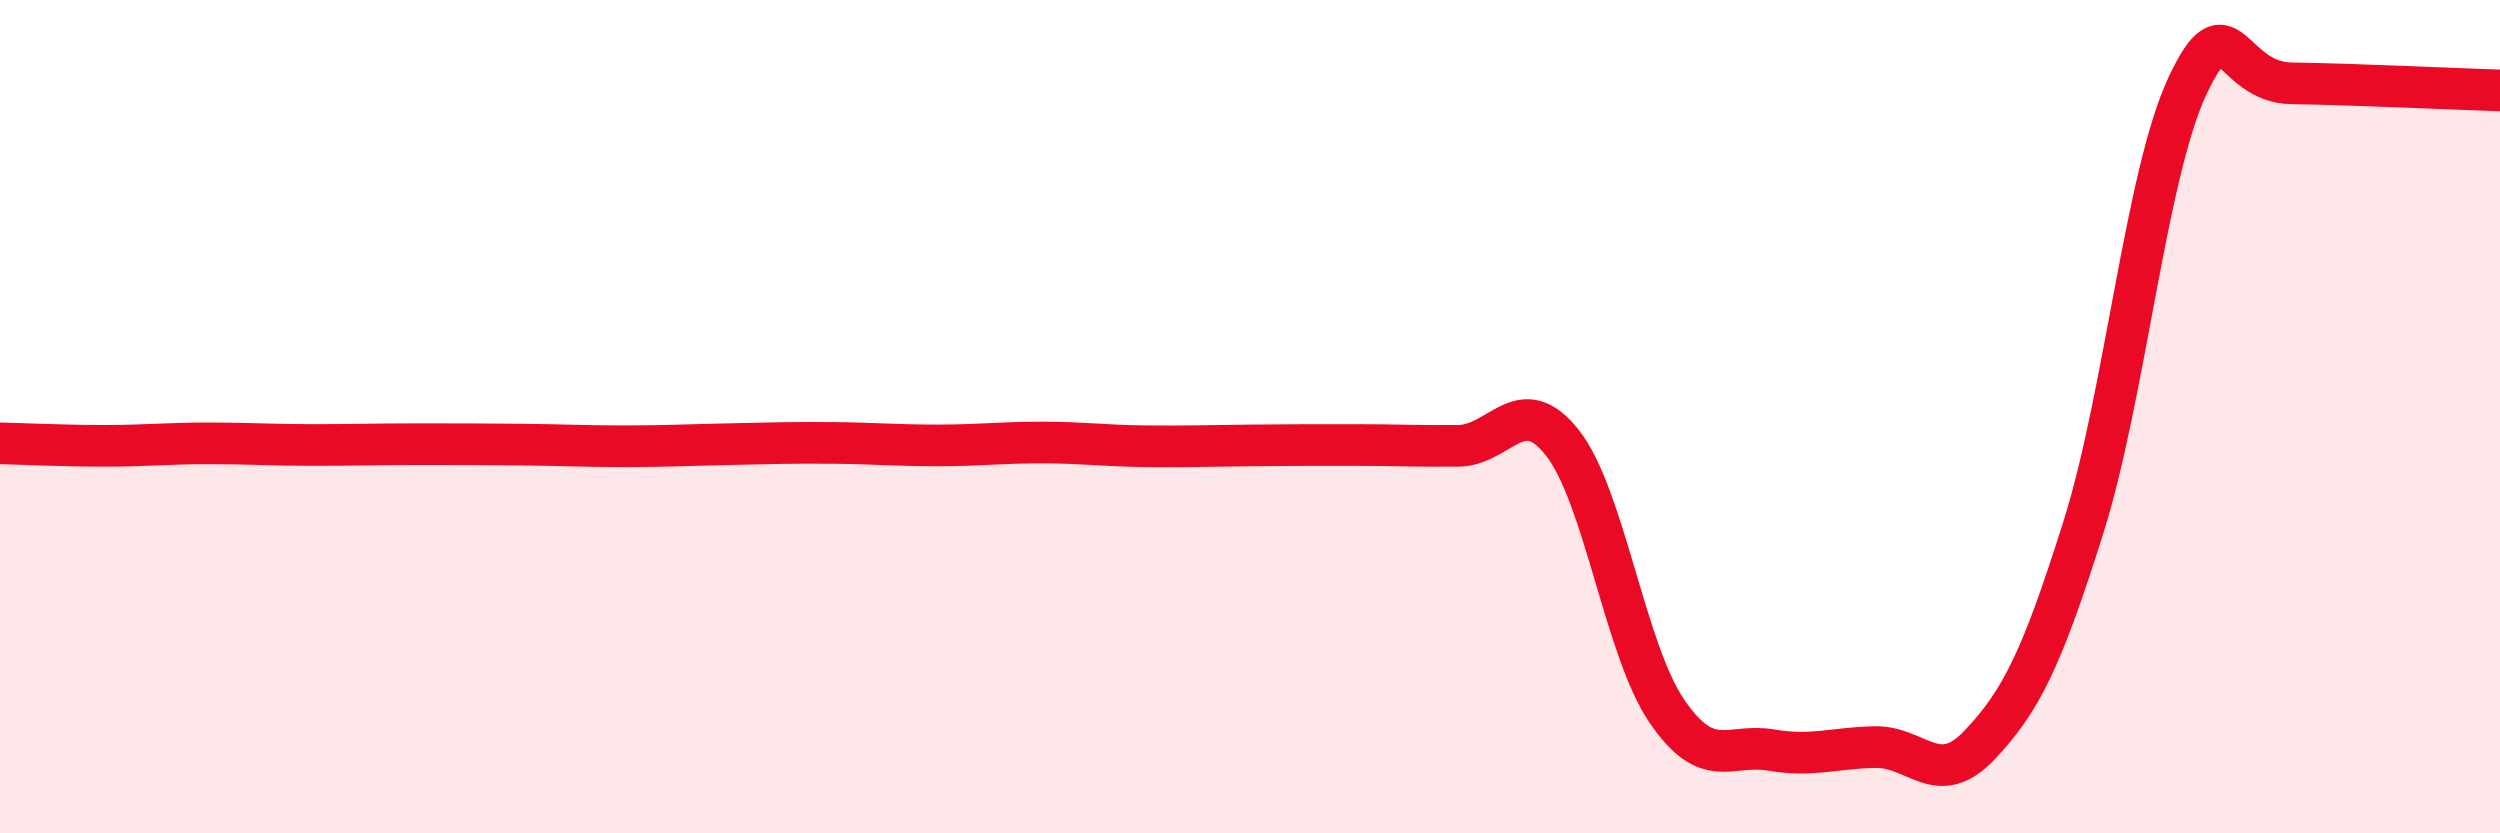
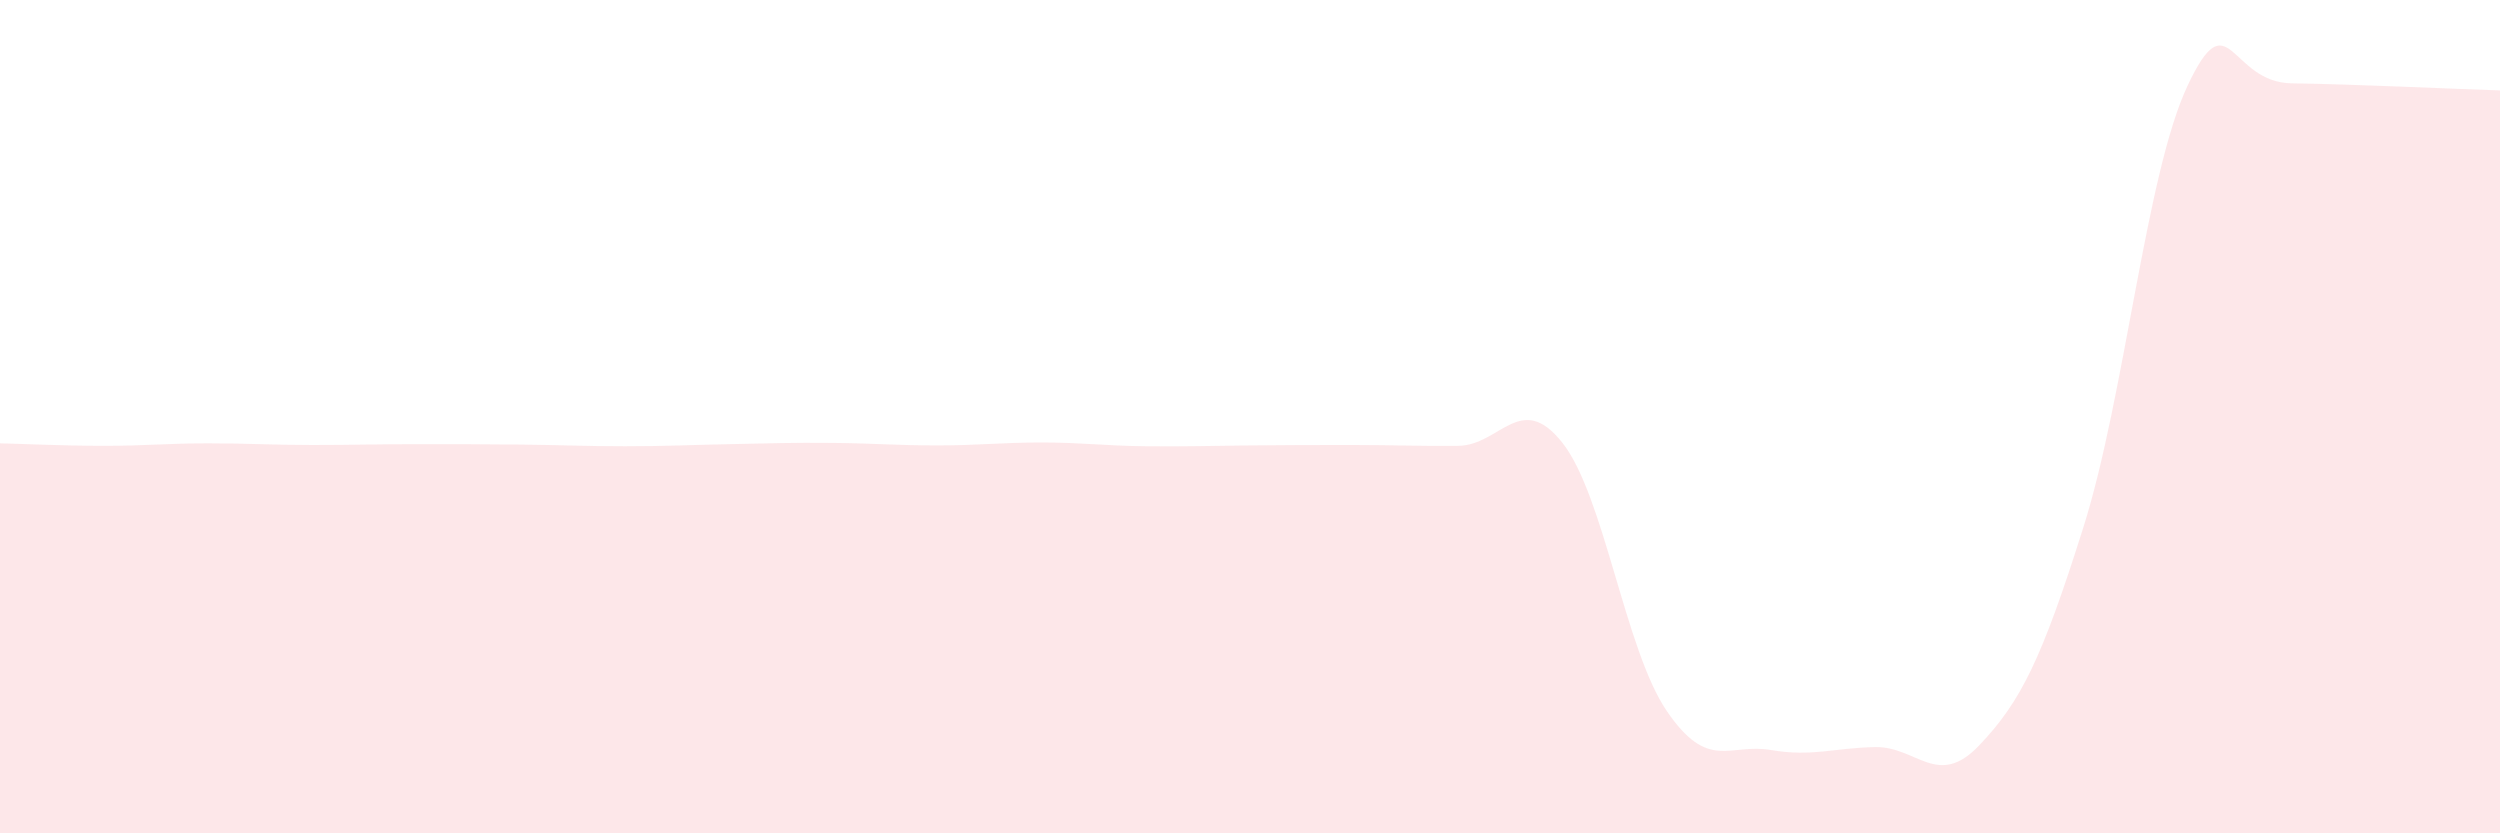
<svg xmlns="http://www.w3.org/2000/svg" width="60" height="20" viewBox="0 0 60 20">
  <path d="M 0,10.64 C 0.5,10.65 1.5,10.7 2.5,10.7 C 3.5,10.7 4,10.64 5,10.64 C 6,10.64 6.5,10.68 7.5,10.68 C 8.5,10.68 9,10.66 10,10.66 C 11,10.66 11.5,10.66 12.5,10.67 C 13.5,10.68 14,10.71 15,10.71 C 16,10.71 16.5,10.68 17.5,10.66 C 18.5,10.64 19,10.62 20,10.63 C 21,10.64 21.5,10.69 22.5,10.69 C 23.5,10.69 24,10.62 25,10.62 C 26,10.62 26.5,10.7 27.5,10.71 C 28.5,10.72 29,10.7 30,10.69 C 31,10.68 31.5,10.68 32.5,10.68 C 33.5,10.68 34,10.71 35,10.7 C 36,10.69 36.5,9.36 37.5,10.63 C 38.5,11.9 39,15.59 40,17.06 C 41,18.53 41.5,17.83 42.5,18 C 43.5,18.17 44,17.95 45,17.93 C 46,17.91 46.5,18.94 47.5,17.89 C 48.5,16.84 49,15.83 50,12.66 C 51,9.49 51.5,4.19 52.5,2.06 C 53.5,-0.07 53.5,1.98 55,2 C 56.5,2.02 59,2.14 60,2.17L60 20L0 20Z" fill="#EB0A25" opacity="0.1" stroke-linecap="round" stroke-linejoin="round" />
-   <path d="M 0,10.64 C 0.5,10.65 1.5,10.7 2.5,10.7 C 3.5,10.7 4,10.64 5,10.64 C 6,10.64 6.5,10.68 7.5,10.68 C 8.5,10.68 9,10.66 10,10.66 C 11,10.66 11.5,10.66 12.5,10.67 C 13.5,10.68 14,10.71 15,10.71 C 16,10.71 16.5,10.68 17.5,10.66 C 18.5,10.64 19,10.62 20,10.63 C 21,10.64 21.5,10.69 22.5,10.69 C 23.5,10.69 24,10.62 25,10.62 C 26,10.62 26.5,10.7 27.5,10.71 C 28.5,10.72 29,10.7 30,10.69 C 31,10.68 31.5,10.68 32.5,10.68 C 33.5,10.68 34,10.71 35,10.7 C 36,10.69 36.5,9.36 37.5,10.63 C 38.5,11.9 39,15.59 40,17.06 C 41,18.53 41.5,17.83 42.5,18 C 43.5,18.17 44,17.95 45,17.93 C 46,17.91 46.5,18.94 47.5,17.89 C 48.5,16.84 49,15.83 50,12.66 C 51,9.49 51.5,4.19 52.5,2.06 C 53.5,-0.07 53.5,1.98 55,2 C 56.5,2.02 59,2.14 60,2.17" stroke="#EB0A25" stroke-width="1" fill="none" stroke-linecap="round" stroke-linejoin="round" />
</svg>